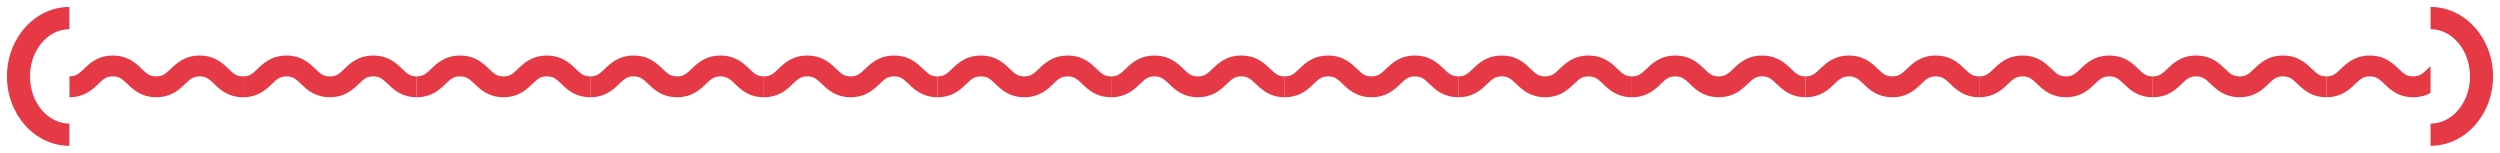
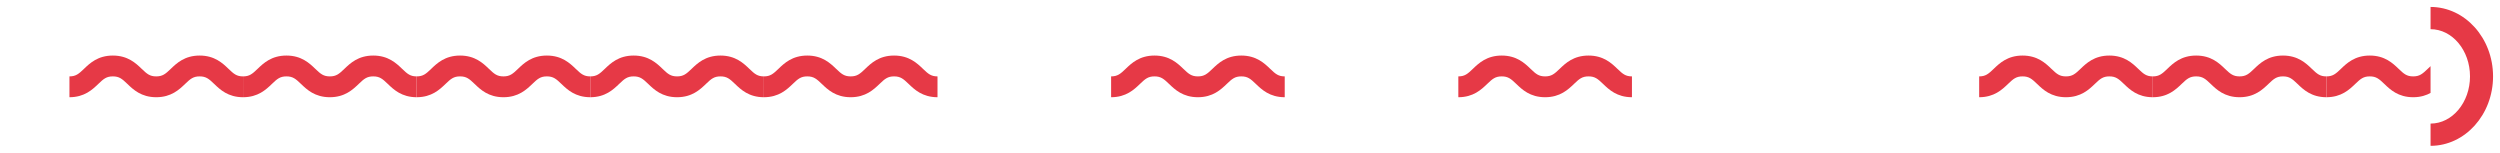
<svg xmlns="http://www.w3.org/2000/svg" width="360" height="22" viewBox="0 0 360 22" fill="none">
-   <path d="M4.319 11C4.319 7.253 6.866 4.203 10 4.203V1C5.038 1 1 5.486 1 11C1 16.514 5.038 21 10 21V17.797C6.866 17.797 4.319 14.747 4.319 11Z" fill="#E63946" />
  <g clip-path="url(#clip0_4045_543)">
    <path d="M35 11C34.078 11 33.67 10.648 32.908 9.915C32.066 9.107 30.913 8 28.749 8C26.584 8 25.434 9.107 24.59 9.915C23.828 10.648 23.419 11 22.497 11C21.576 11 21.168 10.648 20.405 9.915C19.564 9.107 18.41 8 16.249 8C14.087 8 12.934 9.107 12.092 9.915C11.33 10.648 10.921 11 10 11V14C12.162 14 13.315 12.893 14.157 12.085C14.919 11.352 15.327 11 16.249 11C17.17 11 17.579 11.352 18.341 12.085C19.183 12.893 20.336 14 22.497 14C24.659 14 25.812 12.893 26.657 12.085C27.419 11.352 27.827 11 28.749 11C29.67 11 30.079 11.352 30.841 12.085C31.683 12.893 32.836 14 35 14V11Z" fill="#E63946" />
-     <path d="M60 11C59.078 11 58.67 10.648 57.908 9.915C57.066 9.107 55.913 8 53.749 8C51.584 8 50.434 9.107 49.59 9.915C48.828 10.648 48.419 11 47.498 11C46.576 11 46.168 10.648 45.406 9.915C44.564 9.107 43.41 8 41.249 8C39.087 8 37.934 9.107 37.092 9.915C36.33 10.648 35.922 11 35 11V14C37.162 14 38.315 12.893 39.157 12.085C39.919 11.352 40.327 11 41.249 11C42.17 11 42.579 11.352 43.341 12.085C44.183 12.893 45.336 14 47.498 14C49.659 14 50.812 12.893 51.657 12.085C52.419 11.352 52.827 11 53.749 11C54.67 11 55.079 11.352 55.841 12.085C56.683 12.893 57.836 14 60 14V11Z" fill="#E63946" />
+     <path d="M60 11C59.078 11 58.67 10.648 57.908 9.915C57.066 9.107 55.913 8 53.749 8C51.584 8 50.434 9.107 49.59 9.915C48.828 10.648 48.419 11 47.498 11C46.576 11 46.168 10.648 45.406 9.915C44.564 9.107 43.41 8 41.249 8C39.087 8 37.934 9.107 37.092 9.915C36.33 10.648 35.922 11 35 11V14C37.162 14 38.315 12.893 39.157 12.085C39.919 11.352 40.327 11 41.249 11C42.17 11 42.579 11.352 43.341 12.085C44.183 12.893 45.336 14 47.498 14C49.659 14 50.812 12.893 51.657 12.085C52.419 11.352 52.827 11 53.749 11C54.67 11 55.079 11.352 55.841 12.085C56.683 12.893 57.836 14 60 14Z" fill="#E63946" />
    <path d="M85 11C84.079 11 83.67 10.648 82.908 9.915C82.066 9.107 80.913 8 78.749 8C76.585 8 75.434 9.107 74.59 9.915C73.828 10.648 73.419 11 72.498 11C71.576 11 71.168 10.648 70.406 9.915C69.564 9.107 68.41 8 66.249 8C64.087 8 62.934 9.107 62.092 9.915C61.33 10.648 60.922 11 60 11V14C62.162 14 63.315 12.893 64.157 12.085C64.919 11.352 65.327 11 66.249 11C67.17 11 67.579 11.352 68.341 12.085C69.183 12.893 70.336 14 72.498 14C74.659 14 75.812 12.893 76.657 12.085C77.419 11.352 77.827 11 78.749 11C79.67 11 80.079 11.352 80.841 12.085C81.683 12.893 82.836 14 85 14V11Z" fill="#E63946" />
    <path d="M110 11C109.079 11 108.67 10.648 107.908 9.915C107.066 9.107 105.913 8 103.749 8C101.584 8 100.434 9.107 99.59 9.915C98.828 10.648 98.419 11 97.498 11C96.576 11 96.168 10.648 95.406 9.915C94.564 9.107 93.41 8 91.249 8C89.087 8 87.934 9.107 87.092 9.915C86.33 10.648 85.921 11 85 11V14C87.162 14 88.315 12.893 89.157 12.085C89.919 11.352 90.327 11 91.249 11C92.17 11 92.579 11.352 93.341 12.085C94.183 12.893 95.336 14 97.498 14C99.659 14 100.812 12.893 101.657 12.085C102.419 11.352 102.827 11 103.749 11C104.67 11 105.079 11.352 105.841 12.085C106.683 12.893 107.836 14 110 14V11Z" fill="#E63946" />
    <path d="M135 11C134.079 11 133.67 10.648 132.908 9.915C132.066 9.107 130.913 8 128.749 8C126.584 8 125.434 9.107 124.59 9.915C123.827 10.648 123.419 11 122.498 11C121.576 11 121.168 10.648 120.405 9.915C119.564 9.107 118.411 8 116.249 8C114.087 8 112.934 9.107 112.092 9.915C111.33 10.648 110.921 11 110 11V14C112.162 14 113.315 12.893 114.157 12.085C114.919 11.352 115.327 11 116.249 11C117.17 11 117.579 11.352 118.341 12.085C119.183 12.893 120.336 14 122.498 14C124.659 14 125.812 12.893 126.657 12.085C127.419 11.352 127.827 11 128.749 11C129.67 11 130.079 11.352 130.841 12.085C131.683 12.893 132.836 14 135 14V11Z" fill="#E63946" />
-     <path d="M160 11C159.079 11 158.67 10.648 157.908 9.915C157.066 9.107 155.913 8 153.749 8C151.584 8 150.434 9.107 149.59 9.915C148.827 10.648 148.419 11 147.498 11C146.576 11 146.168 10.648 145.405 9.915C144.564 9.107 143.411 8 141.249 8C139.087 8 137.934 9.107 137.092 9.915C136.33 10.648 135.921 11 135 11V14C137.162 14 138.315 12.893 139.157 12.085C139.919 11.352 140.327 11 141.249 11C142.17 11 142.579 11.352 143.341 12.085C144.183 12.893 145.336 14 147.498 14C149.659 14 150.812 12.893 151.657 12.085C152.419 11.352 152.827 11 153.749 11C154.67 11 155.079 11.352 155.841 12.085C156.683 12.893 157.836 14 160 14V11Z" fill="#E63946" />
    <path d="M185 11C184.079 11 183.67 10.648 182.908 9.915C182.066 9.107 180.913 8 178.749 8C176.584 8 175.434 9.107 174.59 9.915C173.827 10.648 173.419 11 172.498 11C171.576 11 171.168 10.648 170.405 9.915C169.564 9.107 168.411 8 166.249 8C164.087 8 162.934 9.107 162.092 9.915C161.33 10.648 160.921 11 160 11V14C162.162 14 163.315 12.893 164.157 12.085C164.919 11.352 165.327 11 166.249 11C167.17 11 167.579 11.352 168.341 12.085C169.183 12.893 170.336 14 172.498 14C174.659 14 175.812 12.893 176.657 12.085C177.419 11.352 177.827 11 178.749 11C179.67 11 180.079 11.352 180.841 12.085C181.683 12.893 182.836 14 185 14V11Z" fill="#E63946" />
-     <path d="M210 11C209.079 11 208.67 10.648 207.908 9.915C207.066 9.107 205.913 8 203.749 8C201.584 8 200.434 9.107 199.59 9.915C198.827 10.648 198.419 11 197.498 11C196.576 11 196.168 10.648 195.405 9.915C194.564 9.107 193.411 8 191.249 8C189.087 8 187.934 9.107 187.092 9.915C186.33 10.648 185.921 11 185 11V14C187.162 14 188.315 12.893 189.157 12.085C189.919 11.352 190.327 11 191.249 11C192.17 11 192.579 11.352 193.341 12.085C194.183 12.893 195.336 14 197.498 14C199.659 14 200.812 12.893 201.657 12.085C202.419 11.352 202.827 11 203.749 11C204.67 11 205.079 11.352 205.841 12.085C206.683 12.893 207.836 14 210 14V11Z" fill="#E63946" />
    <path d="M235 11C234.079 11 233.67 10.648 232.908 9.915C232.066 9.107 230.913 8 228.749 8C226.584 8 225.434 9.107 224.59 9.915C223.827 10.648 223.419 11 222.498 11C221.576 11 221.168 10.648 220.405 9.915C219.564 9.107 218.411 8 216.249 8C214.087 8 212.934 9.107 212.092 9.915C211.33 10.648 210.921 11 210 11V14C212.162 14 213.315 12.893 214.157 12.085C214.919 11.352 215.327 11 216.249 11C217.17 11 217.579 11.352 218.341 12.085C219.183 12.893 220.336 14 222.498 14C224.659 14 225.812 12.893 226.657 12.085C227.419 11.352 227.827 11 228.749 11C229.67 11 230.079 11.352 230.841 12.085C231.683 12.893 232.836 14 235 14V11Z" fill="#E63946" />
-     <path d="M260 11C259.079 11 258.67 10.648 257.908 9.915C257.066 9.107 255.913 8 253.749 8C251.584 8 250.434 9.107 249.59 9.915C248.827 10.648 248.419 11 247.498 11C246.576 11 246.168 10.648 245.405 9.915C244.564 9.107 243.411 8 241.249 8C239.087 8 237.934 9.107 237.092 9.915C236.33 10.648 235.921 11 235 11V14C237.162 14 238.315 12.893 239.157 12.085C239.919 11.352 240.327 11 241.249 11C242.17 11 242.579 11.352 243.341 12.085C244.183 12.893 245.336 14 247.498 14C249.659 14 250.812 12.893 251.657 12.085C252.419 11.352 252.827 11 253.749 11C254.67 11 255.079 11.352 255.841 12.085C256.683 12.893 257.836 14 260 14V11Z" fill="#E63946" />
-     <path d="M285 11C284.079 11 283.67 10.648 282.908 9.915C282.066 9.107 280.913 8 278.749 8C276.584 8 275.434 9.107 274.59 9.915C273.827 10.648 273.419 11 272.498 11C271.576 11 271.168 10.648 270.405 9.915C269.564 9.107 268.411 8 266.249 8C264.087 8 262.934 9.107 262.092 9.915C261.33 10.648 260.921 11 260 11V14C262.162 14 263.315 12.893 264.157 12.085C264.919 11.352 265.327 11 266.249 11C267.17 11 267.579 11.352 268.341 12.085C269.183 12.893 270.336 14 272.498 14C274.659 14 275.812 12.893 276.657 12.085C277.419 11.352 277.827 11 278.749 11C279.67 11 280.079 11.352 280.841 12.085C281.683 12.893 282.836 14 285 14V11Z" fill="#E63946" />
    <path d="M310 11C309.079 11 308.67 10.648 307.908 9.915C307.066 9.107 305.913 8 303.749 8C301.584 8 300.434 9.107 299.59 9.915C298.827 10.648 298.419 11 297.498 11C296.576 11 296.168 10.648 295.405 9.915C294.564 9.107 293.411 8 291.249 8C289.087 8 287.934 9.107 287.092 9.915C286.33 10.648 285.921 11 285 11V14C287.162 14 288.315 12.893 289.157 12.085C289.919 11.352 290.327 11 291.249 11C292.17 11 292.579 11.352 293.341 12.085C294.183 12.893 295.336 14 297.498 14C299.659 14 300.812 12.893 301.657 12.085C302.419 11.352 302.827 11 303.749 11C304.67 11 305.079 11.352 305.841 12.085C306.683 12.893 307.836 14 310 14V11Z" fill="#E63946" />
    <path d="M335 11C334.079 11 333.67 10.648 332.908 9.915C332.066 9.107 330.913 8 328.749 8C326.584 8 325.434 9.107 324.59 9.915C323.827 10.648 323.419 11 322.498 11C321.576 11 321.168 10.648 320.405 9.915C319.564 9.107 318.411 8 316.249 8C314.087 8 312.934 9.107 312.092 9.915C311.33 10.648 310.921 11 310 11V14C312.162 14 313.315 12.893 314.157 12.085C314.919 11.352 315.327 11 316.249 11C317.17 11 317.579 11.352 318.341 12.085C319.183 12.893 320.336 14 322.498 14C324.659 14 325.812 12.893 326.657 12.085C327.419 11.352 327.827 11 328.749 11C329.67 11 330.079 11.352 330.841 12.085C331.683 12.893 332.836 14 335 14V11Z" fill="#E63946" />
    <path d="M360 11C359.079 11 358.67 10.648 357.908 9.915C357.066 9.107 355.913 8 353.749 8C351.584 8 350.434 9.107 349.59 9.915C348.827 10.648 348.419 11 347.498 11C346.576 11 346.168 10.648 345.405 9.915C344.564 9.107 343.411 8 341.249 8C339.087 8 337.934 9.107 337.092 9.915C336.33 10.648 335.921 11 335 11V14C337.162 14 338.315 12.893 339.157 12.085C339.919 11.352 340.327 11 341.249 11C342.17 11 342.579 11.352 343.341 12.085C344.183 12.893 345.336 14 347.498 14C349.659 14 350.812 12.893 351.657 12.085C352.419 11.352 352.827 11 353.749 11C354.67 11 355.079 11.352 355.841 12.085C356.683 12.893 357.836 14 360 14V11Z" fill="#E63946" />
  </g>
  <path d="M350 1V4.203C353.134 4.203 355.681 7.253 355.681 11C355.681 14.747 353.134 17.797 350 17.797V21C354.962 21 359 16.514 359 11C359 5.486 354.962 1 350 1Z" fill="#E63946" />
  <defs>
    <clipPath id="clip0_4045_543">
      <rect width="340" height="6" fill="white" transform="translate(10 8)" />
    </clipPath>
  </defs>
</svg>